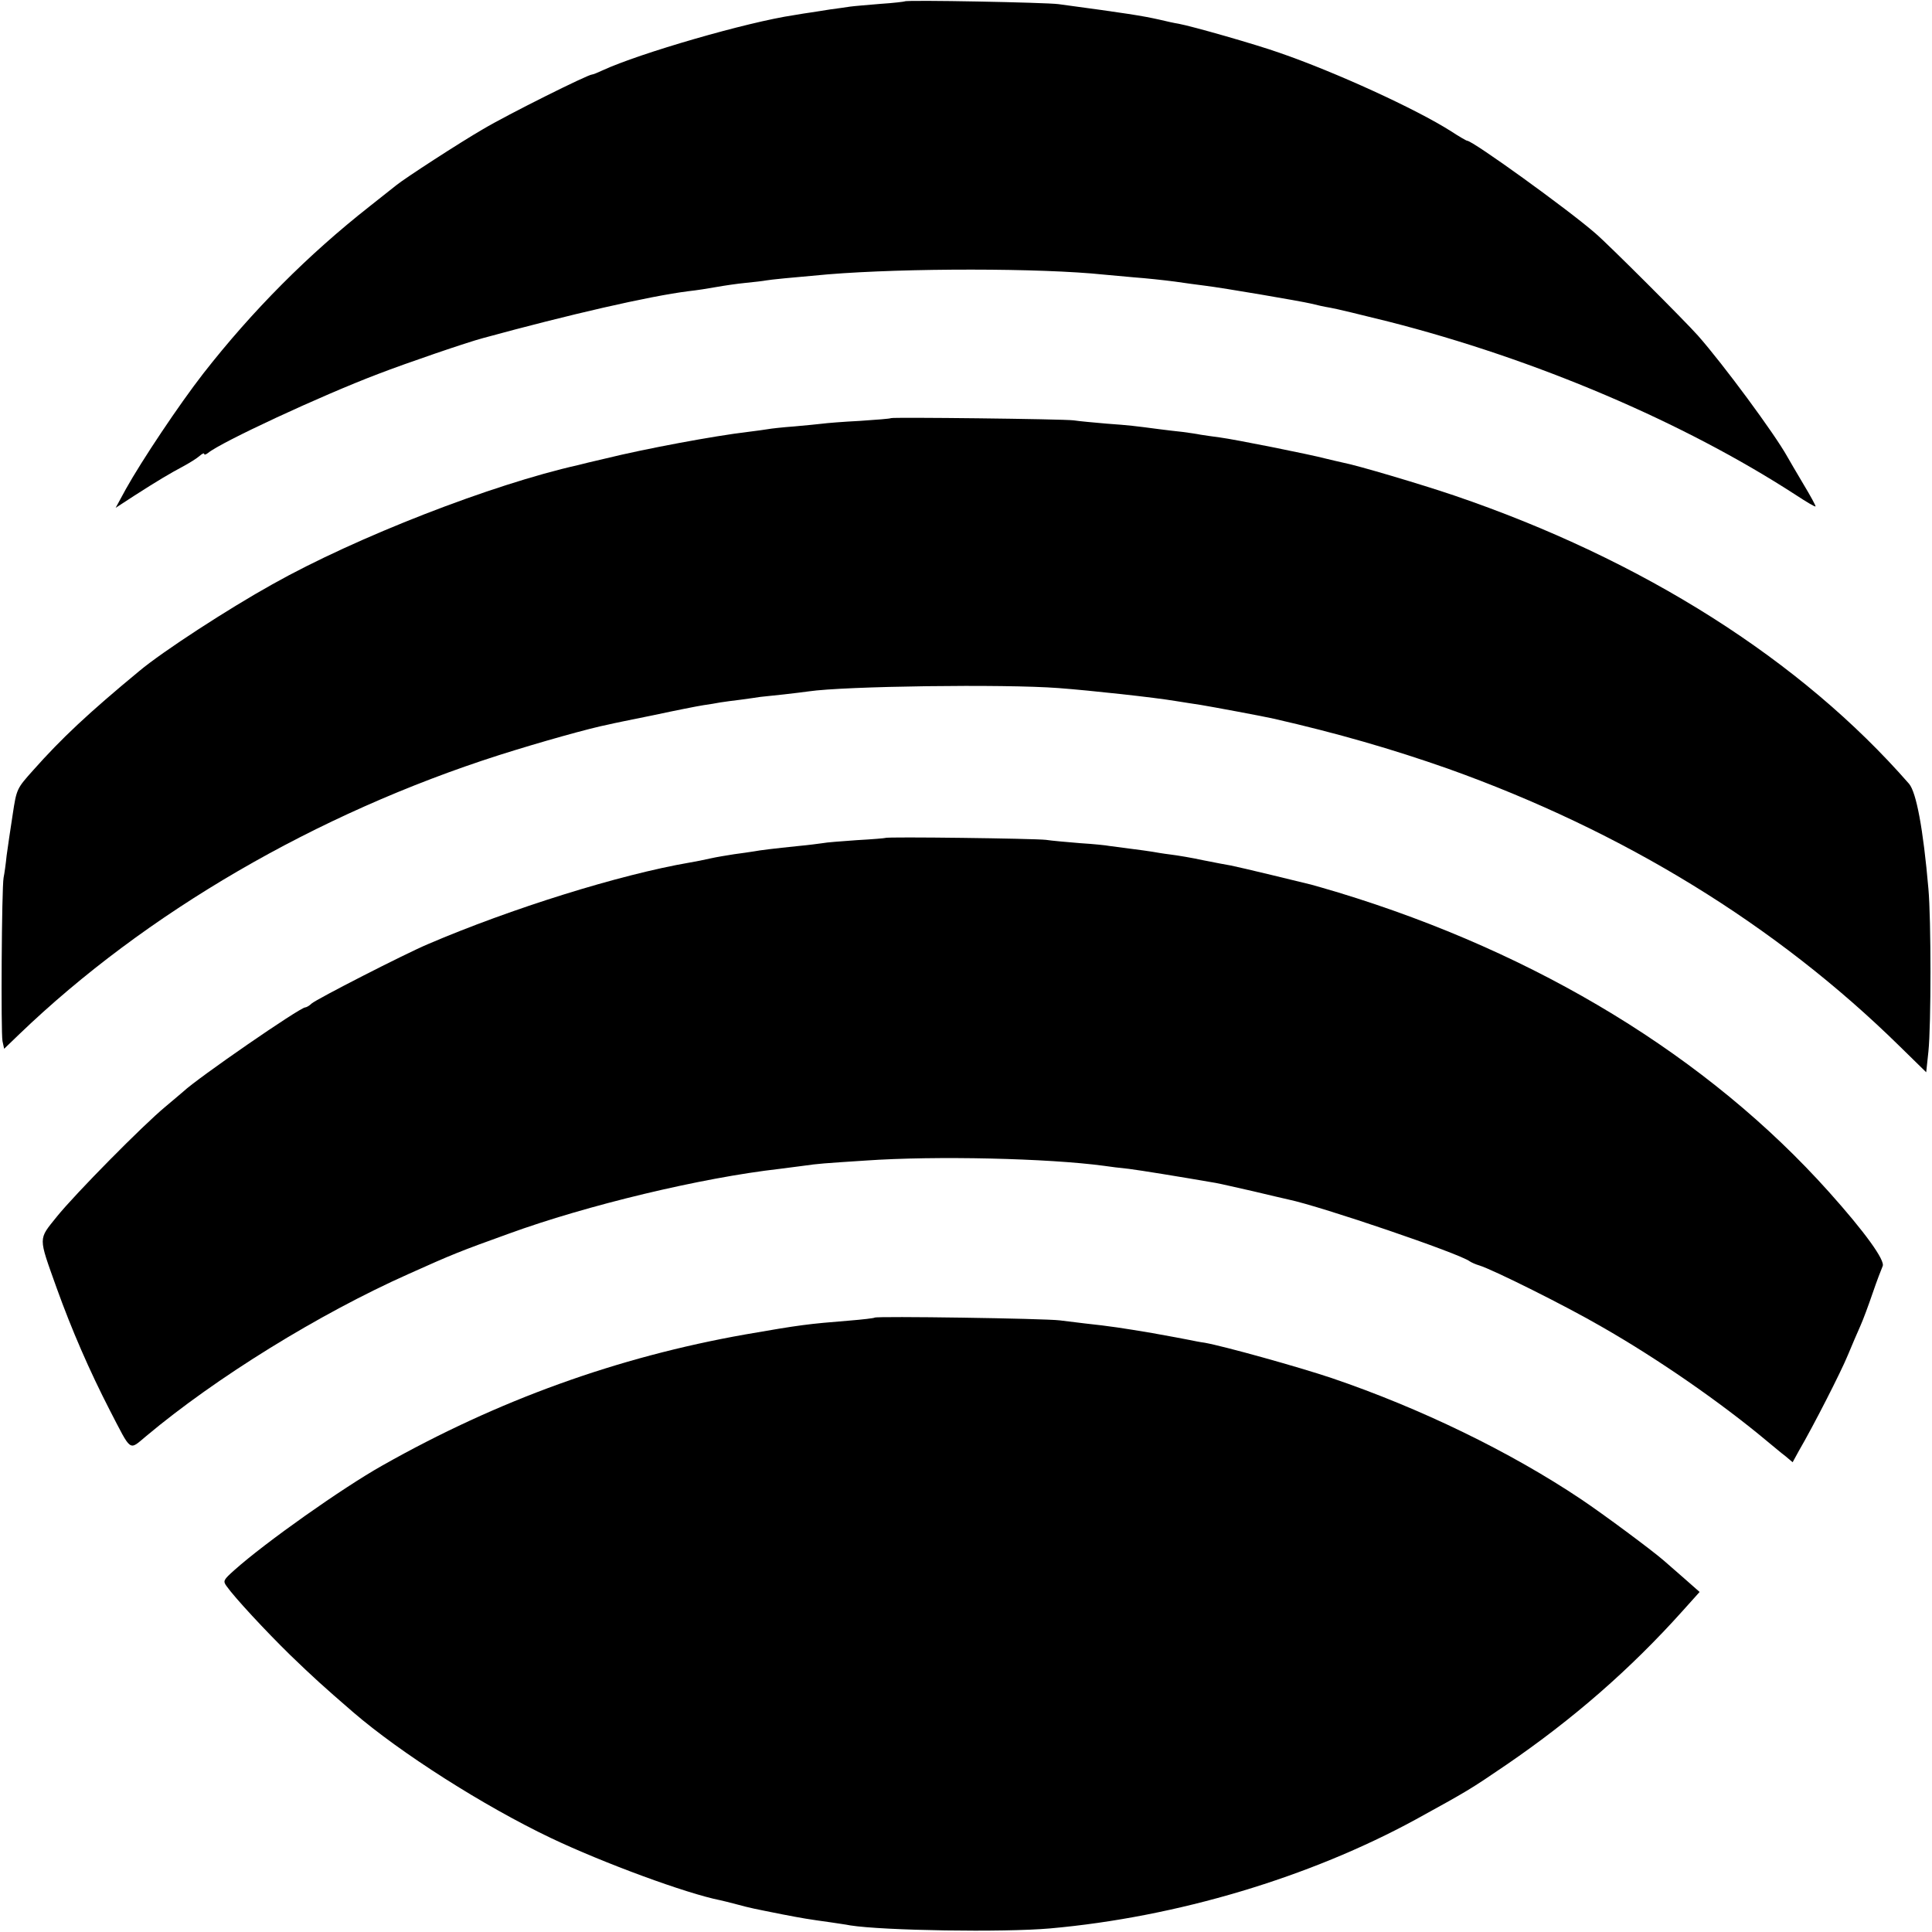
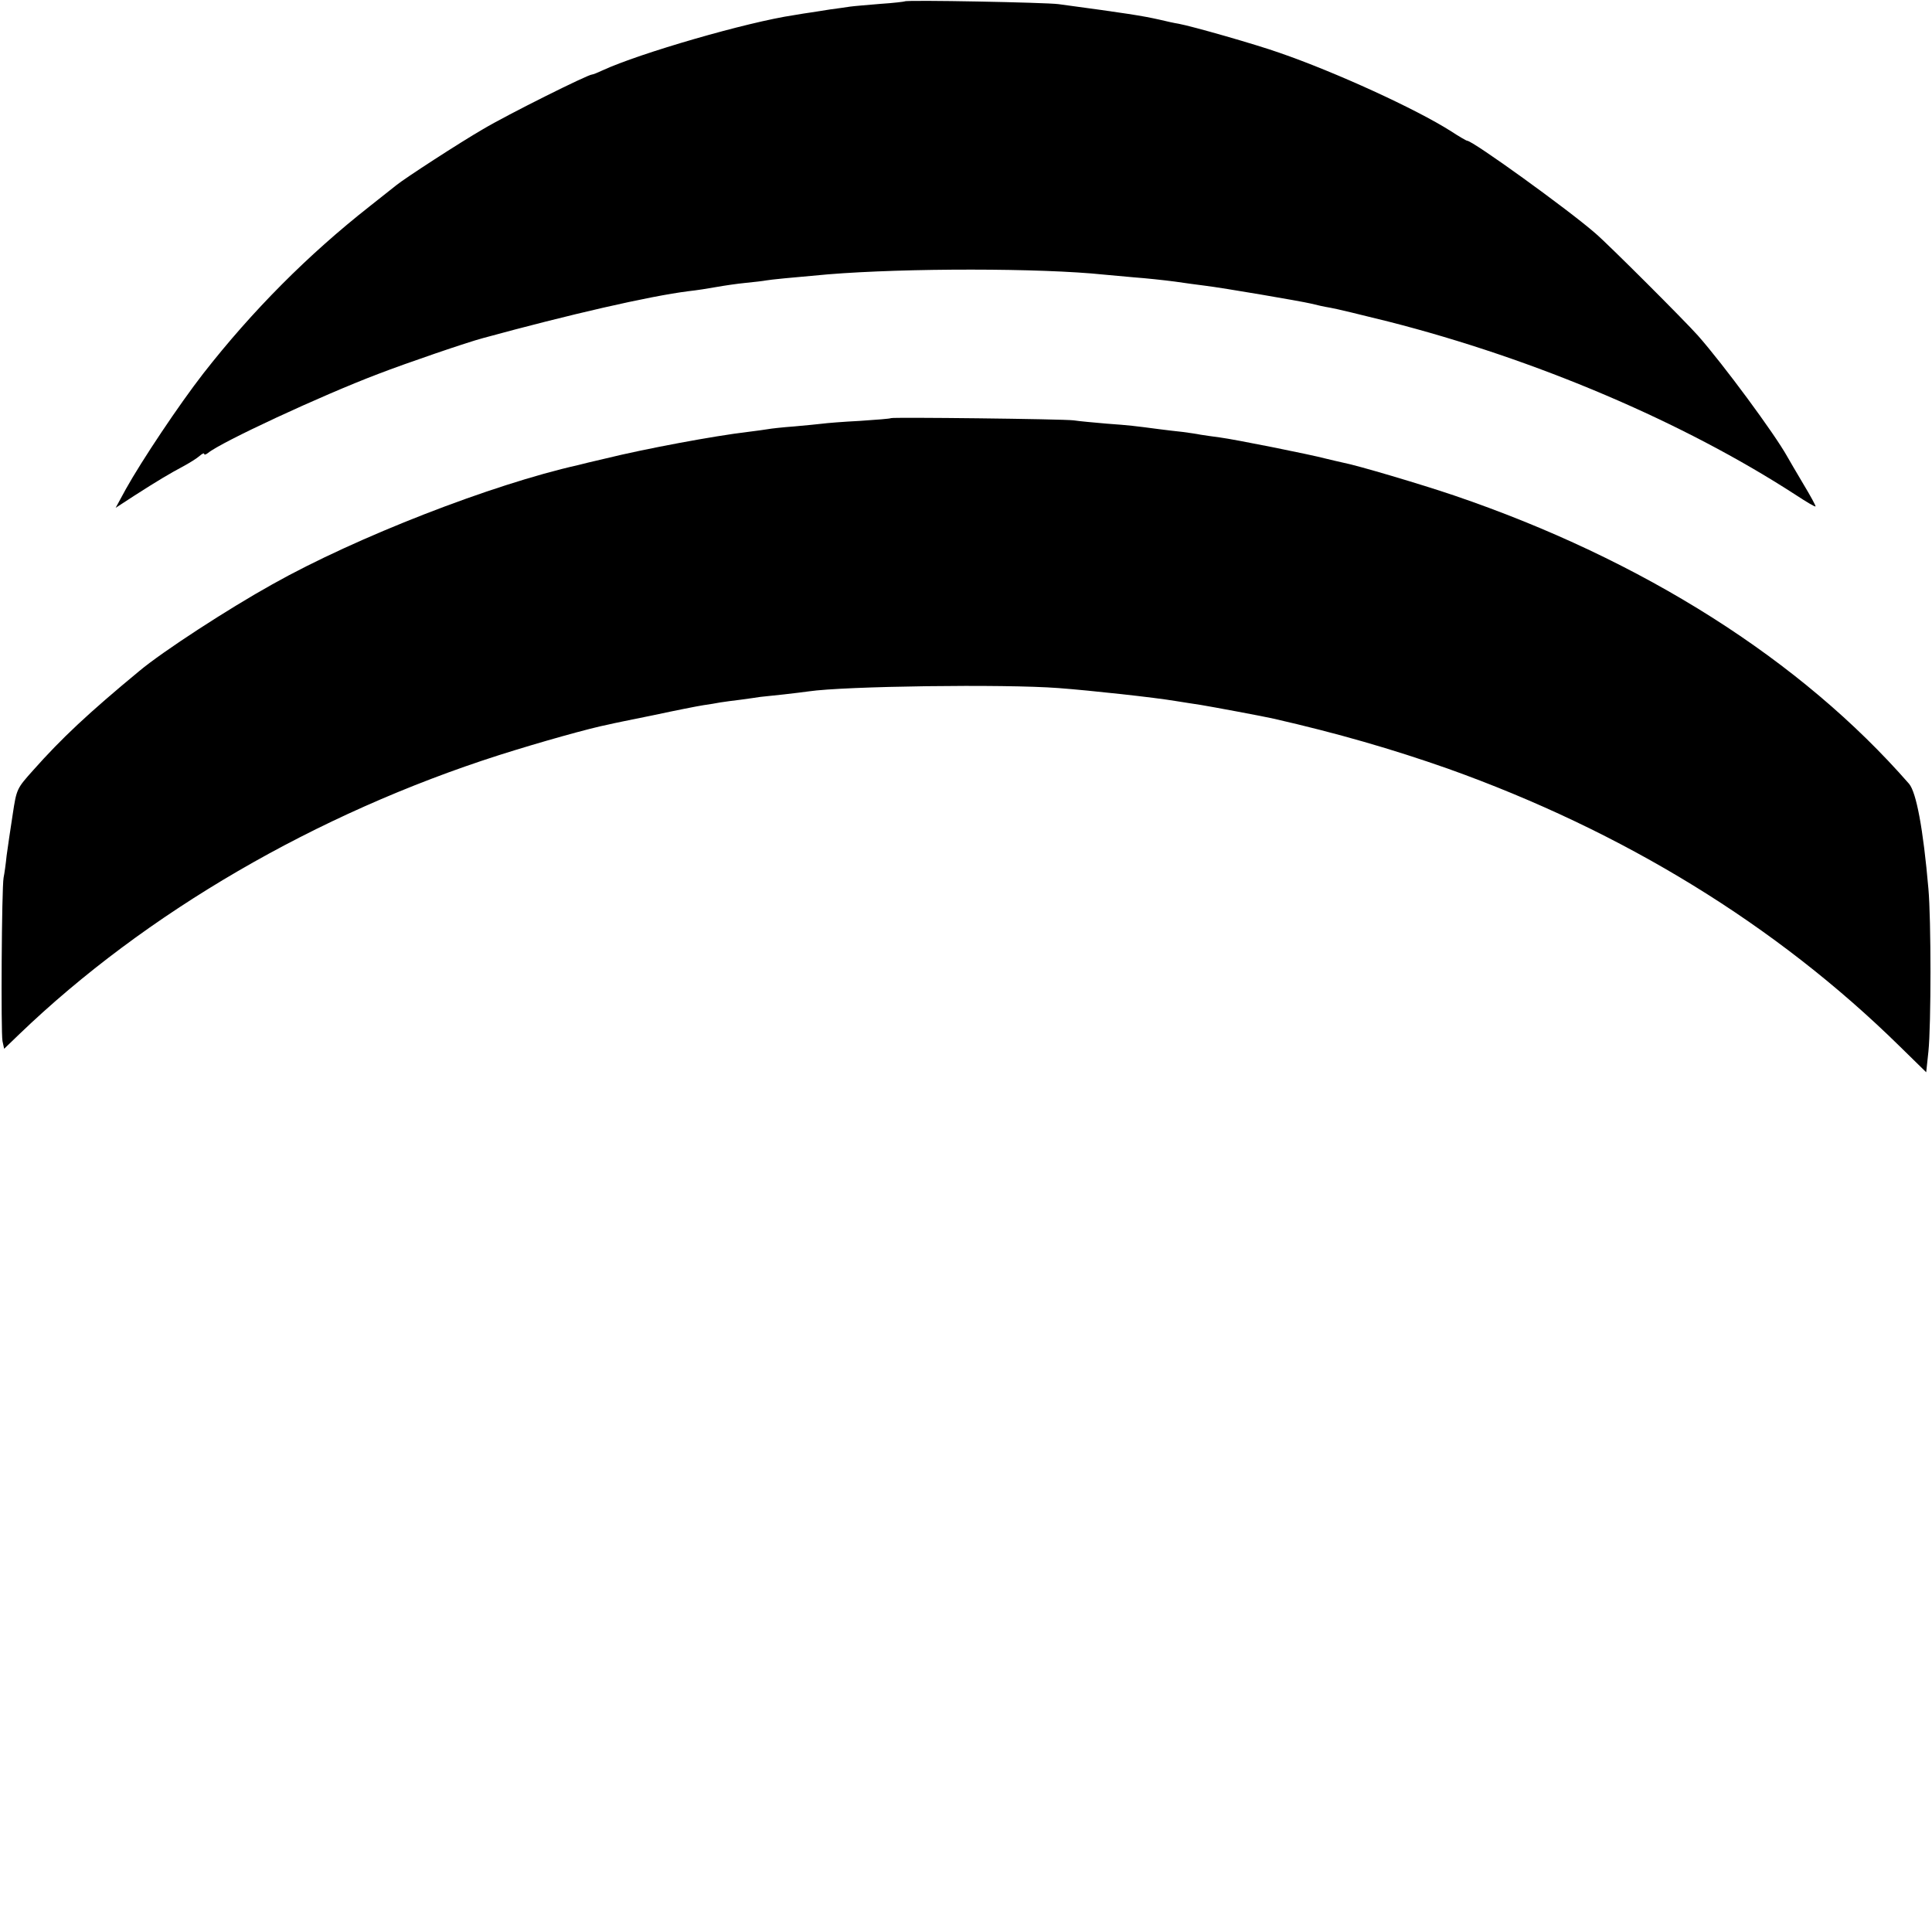
<svg xmlns="http://www.w3.org/2000/svg" version="1.0" width="700pt" height="700pt" viewBox="0 0 700 700" preserveAspectRatio="xMidYMid meet">
  <g transform="translate(0,700) scale(0.1,-0.1)" fill="#000000" stroke="none">
    <path d="M3278 6995 c-1 -1 -41 -6 -88 -9 -47 -4 -96 -8 -110 -10 -14 -2 -46 -7 -71 -10 -25 -4 -57 -9 -70 -11 -13 -2 -42 -6 -63 -10 -169 -25 -559 -138 -693 -200 -17 -8 -34 -15 -38 -15 -15 0 -306 -145 -395 -198 -83 -48 -282 -177 -314 -203 -6 -5 -49 -39 -96 -76 -224 -176 -426 -379 -604 -607 -87 -112 -222 -314 -280 -418 l-37 -68 66 43 c84 54 131 82 180 108 22 12 48 28 58 37 9 8 17 12 17 7 0 -4 6 -2 14 4 47 39 408 207 616 286 104 40 323 115 380 130 311 85 602 152 745 170 28 3 73 10 100 15 28 5 75 12 106 15 31 3 65 7 75 9 17 3 87 10 224 22 282 23 772 23 1000 -1 19 -2 69 -6 110 -10 41 -3 107 -10 145 -15 39 -6 88 -12 110 -15 66 -8 347 -56 385 -65 19 -5 51 -12 70 -15 19 -3 114 -26 210 -50 534 -136 1069 -364 1476 -628 38 -25 70 -44 72 -42 2 1 -18 38 -44 81 -26 44 -52 88 -58 99 -46 83 -233 336 -324 439 -46 52 -325 331 -372 371 -100 87 -444 335 -464 335 -3 0 -29 15 -58 34 -127 81 -420 215 -623 285 -88 31 -316 96 -365 105 -14 2 -45 9 -70 15 -63 14 -113 22 -365 56 -43 6 -551 16 -557 10z" />
    <path d="M3228 5485 c-2 -2 -52 -6 -113 -10 -60 -3 -121 -8 -135 -10 -14 -2 -60 -6 -102 -10 -42 -3 -86 -8 -96 -10 -10 -2 -43 -6 -73 -10 -120 -14 -372 -61 -514 -96 -44 -10 -89 -21 -100 -24 -312 -70 -804 -261 -1108 -432 -160 -89 -397 -243 -482 -314 -185 -153 -282 -244 -385 -360 -59 -66 -60 -67 -74 -160 -8 -52 -18 -119 -22 -149 -3 -30 -8 -66 -11 -80 -7 -39 -10 -562 -4 -592 l6 -28 55 53 c457 439 1075 799 1738 1011 148 47 330 98 397 111 11 3 85 18 164 34 79 17 160 33 180 36 20 3 47 7 61 10 14 2 48 7 75 10 28 4 59 8 70 10 11 1 49 5 85 9 36 4 76 9 90 11 129 19 708 27 905 12 119 -9 348 -34 425 -47 30 -5 71 -11 90 -14 37 -6 231 -42 265 -50 232 -53 429 -110 631 -181 636 -227 1190 -567 1636 -1005 l97 -95 8 75 c10 96 10 479 0 590 -19 219 -44 349 -70 380 -391 448 -964 812 -1649 1045 -118 40 -350 109 -403 119 -11 2 -38 9 -60 14 -56 15 -331 70 -385 77 -25 3 -56 8 -70 10 -14 3 -43 7 -65 10 -22 2 -60 7 -85 10 -91 12 -107 14 -190 20 -47 4 -101 9 -120 12 -41 5 -657 12 -662 8z" />
-     <path d="M3208 3964 c-2 -1 -48 -5 -103 -8 -55 -4 -111 -8 -125 -11 -14 -2 -52 -7 -85 -10 -96 -10 -138 -15 -165 -20 -14 -2 -45 -7 -70 -10 -25 -4 -63 -10 -85 -15 -22 -5 -56 -12 -75 -15 -256 -44 -649 -167 -950 -296 -85 -36 -403 -199 -421 -215 -8 -8 -19 -14 -23 -14 -19 0 -390 -256 -442 -305 -6 -5 -35 -30 -65 -55 -80 -66 -325 -314 -393 -398 -68 -85 -68 -70 -1 -258 55 -153 119 -300 193 -444 80 -154 68 -146 132 -93 253 212 625 442 950 587 158 71 185 82 363 146 282 103 699 203 982 235 22 3 60 8 85 11 55 8 73 9 225 19 256 18 665 8 865 -19 19 -3 60 -8 90 -11 46 -6 176 -27 315 -51 17 -3 77 -17 135 -30 58 -14 115 -27 128 -30 119 -25 621 -196 657 -224 6 -4 21 -11 35 -15 49 -15 314 -147 443 -222 203 -116 430 -273 601 -416 21 -17 50 -42 65 -53 l26 -22 23 42 c53 91 152 285 177 346 15 36 35 83 45 105 10 22 30 76 45 120 15 44 32 88 36 97 11 20 -65 125 -195 270 -437 488 -1053 864 -1776 1084 -47 14 -92 27 -100 29 -8 2 -71 17 -140 34 -69 17 -136 32 -150 35 -14 2 -59 11 -100 19 -41 9 -95 18 -120 21 -25 3 -54 8 -65 10 -12 2 -48 7 -80 11 -33 4 -67 9 -76 10 -9 2 -56 7 -105 10 -49 4 -105 9 -124 12 -42 5 -578 12 -582 7z" />
-     <path d="M3169 2226 c-2 -2 -44 -7 -94 -11 -148 -12 -174 -15 -375 -50 -463 -82 -896 -238 -1315 -475 -144 -81 -423 -278 -536 -379 -39 -35 -42 -39 -28 -58 28 -40 140 -161 231 -250 82 -79 118 -112 228 -207 172 -148 472 -339 715 -455 191 -91 493 -202 615 -226 8 -2 35 -8 60 -15 52 -14 59 -15 164 -36 78 -15 90 -17 176 -29 25 -4 56 -8 70 -11 120 -19 556 -26 725 -11 460 41 940 185 1325 395 189 104 196 108 328 198 241 165 448 345 639 558 l61 68 -51 45 c-29 25 -64 56 -79 69 -45 39 -219 168 -298 221 -258 173 -584 331 -905 440 -119 40 -388 115 -460 128 -16 2 -41 7 -55 10 -14 3 -74 14 -135 25 -107 18 -152 25 -245 35 -25 3 -65 8 -90 11 -54 7 -665 16 -671 10z" />
  </g>
</svg>